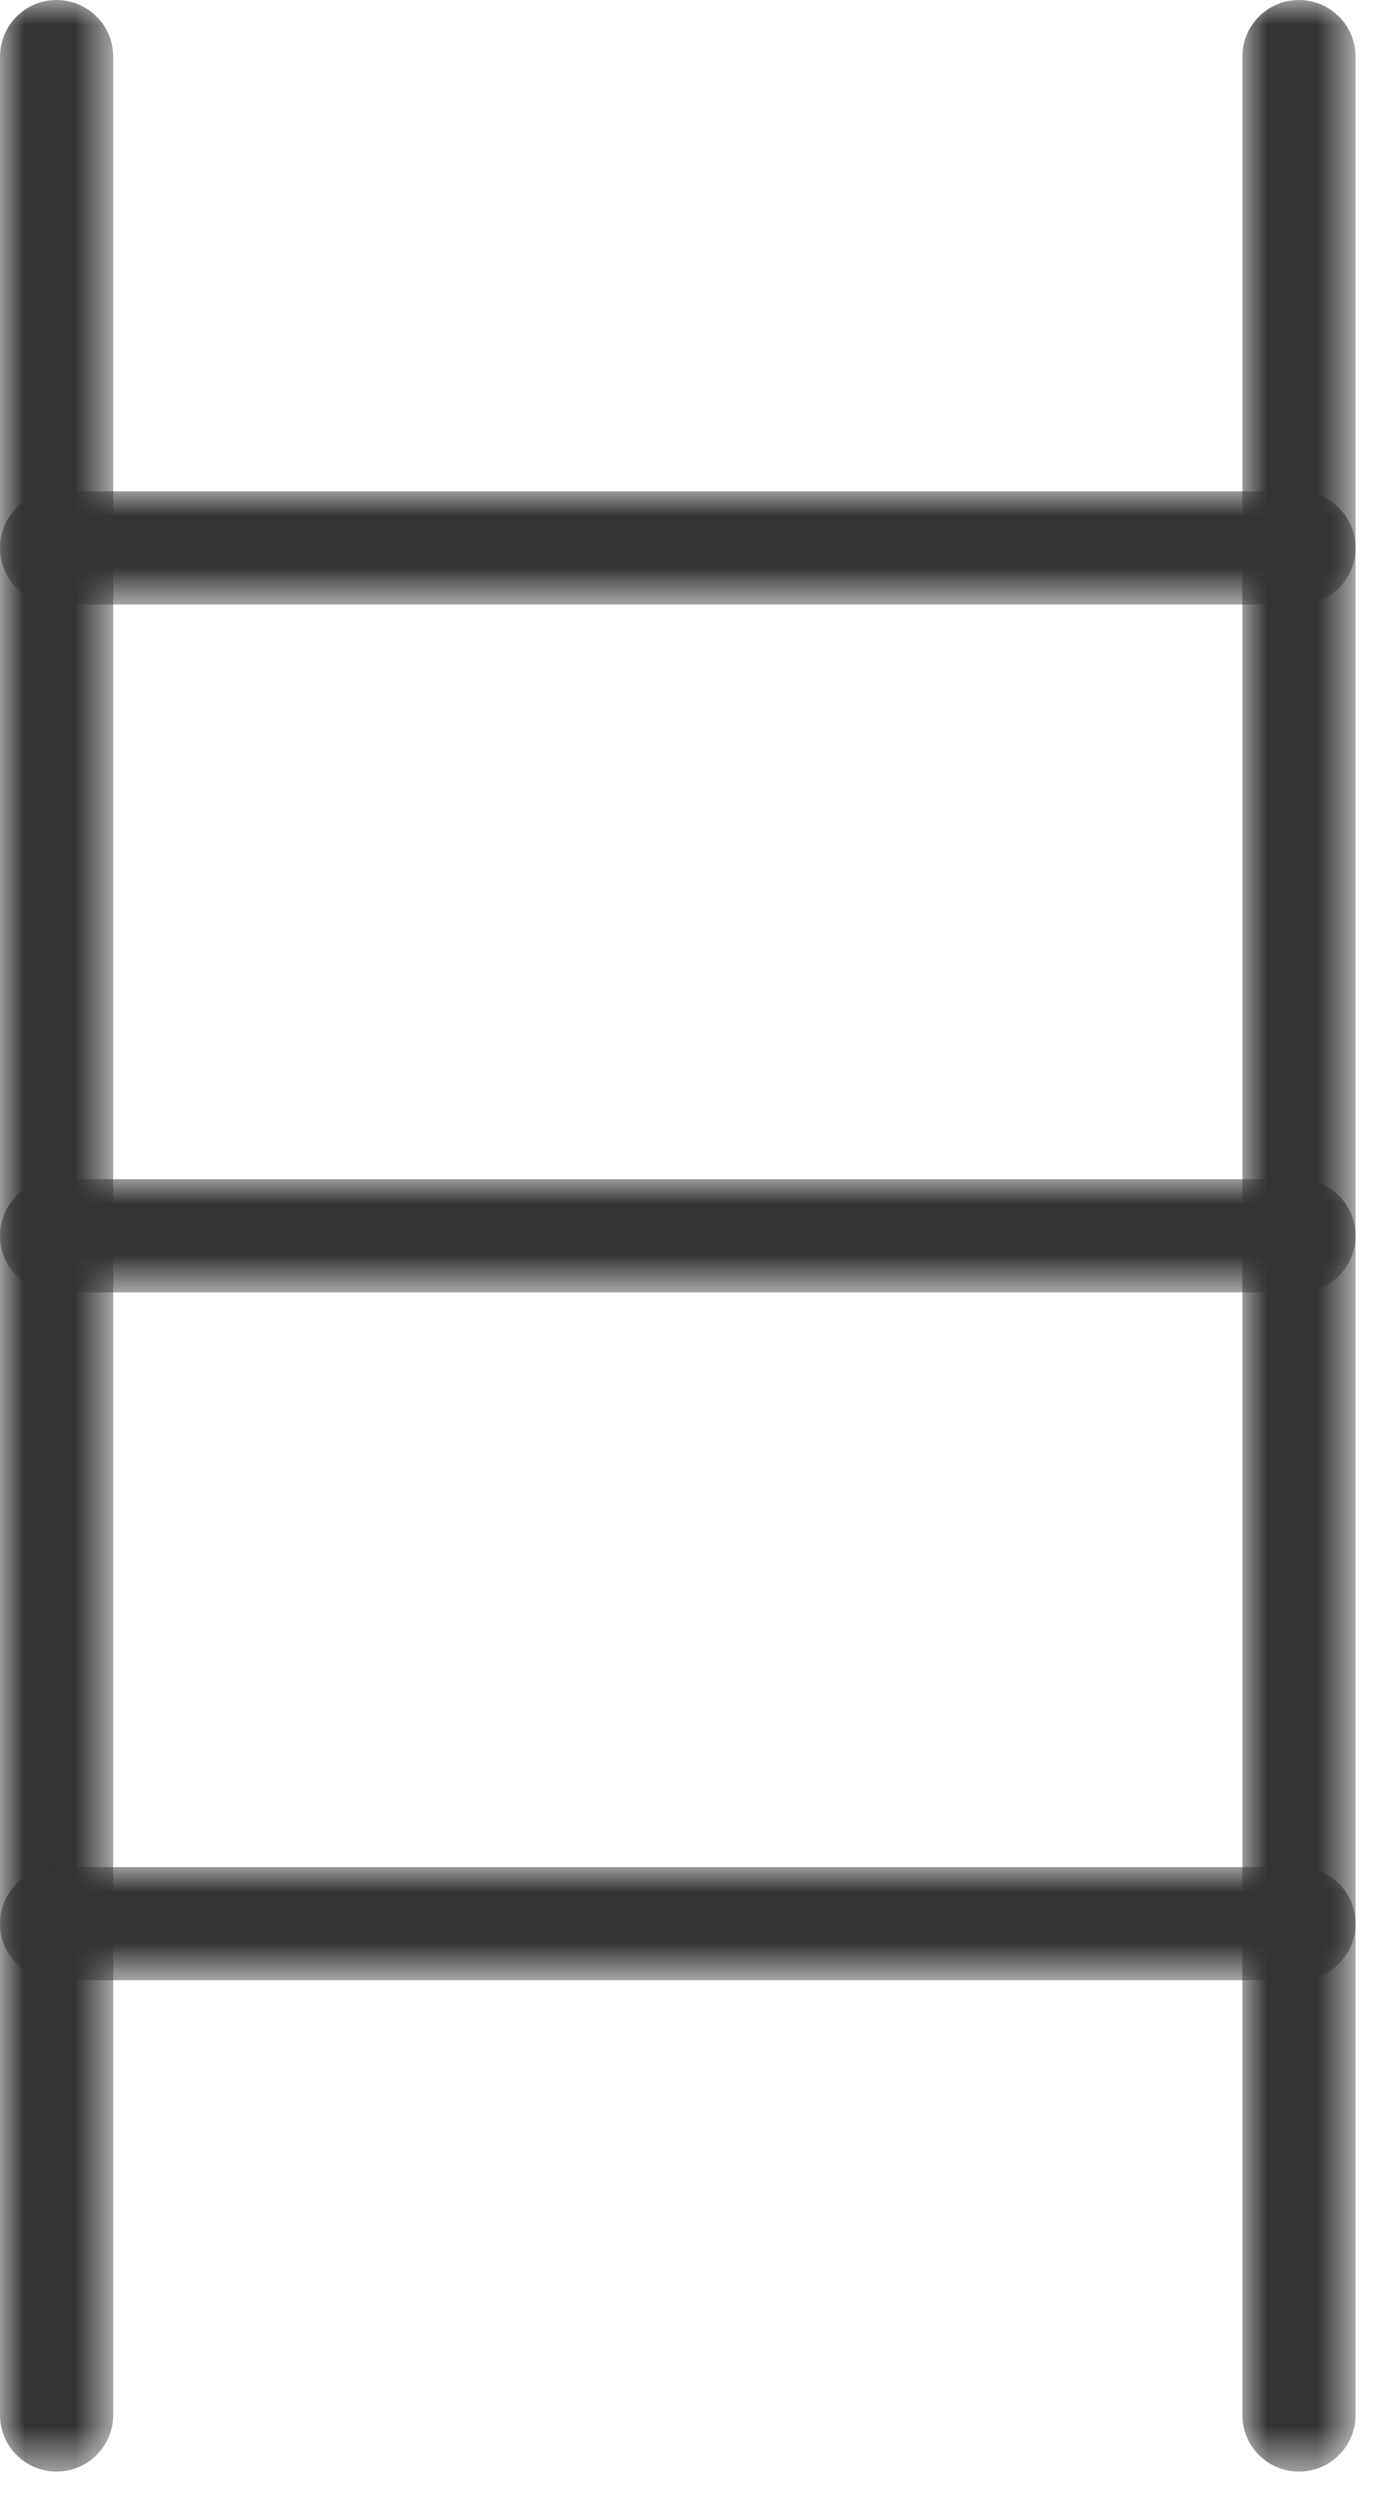
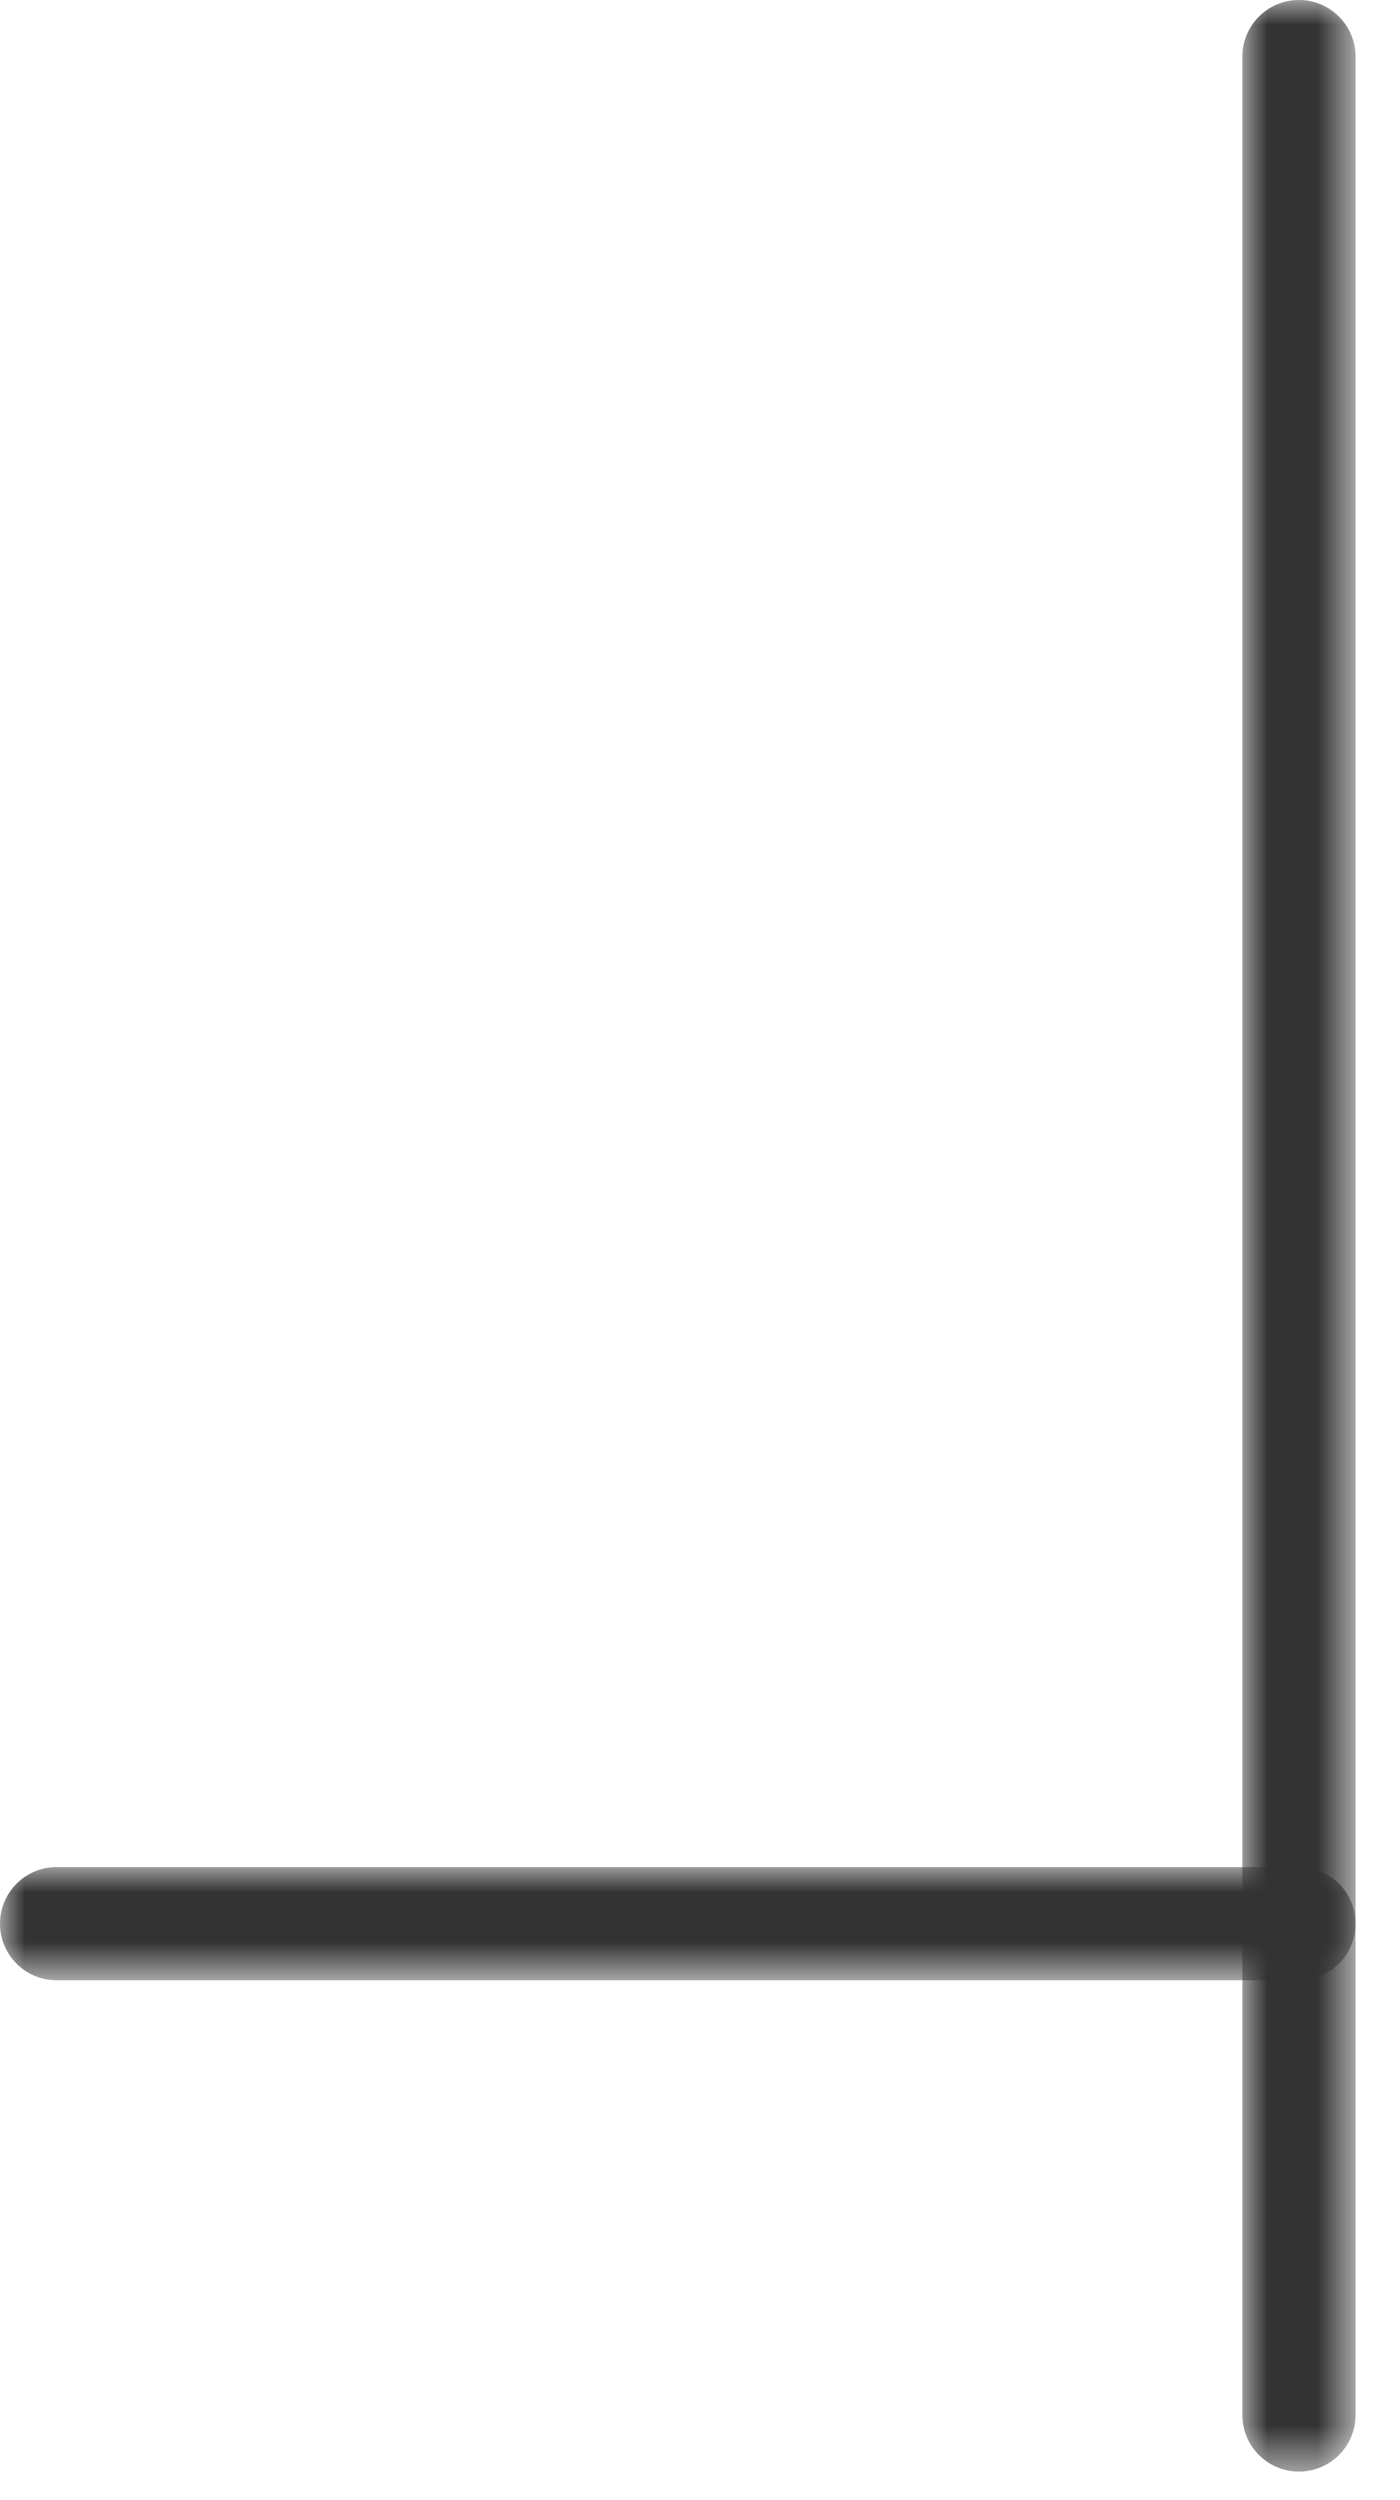
<svg xmlns="http://www.w3.org/2000/svg" xmlns:xlink="http://www.w3.org/1999/xlink" width="28px" height="50px" viewBox="0 0 28 50" version="1.1">
  <title>Group 16</title>
  <defs>
-     <polygon id="path-1" points="0 0 2.264 0 2.264 49.429 0 49.429" />
    <polygon id="path-3" points="4.46835474e-15 0 2.264 0 2.264 49.429 4.46835474e-15 49.429" />
-     <polygon id="path-5" points="0 -4.46835474e-15 27.111 -4.46835474e-15 27.111 2.264 0 2.264" />
-     <polygon id="path-7" points="0 -4.46835474e-15 27.111 -4.46835474e-15 27.111 2.264 0 2.264" />
    <polygon id="path-9" points="0 -2.23417737e-15 27.111 -2.23417737e-15 27.111 2.264 0 2.264" />
  </defs>
  <g id="Page-1" stroke="none" stroke-width="1" fill="none" fill-rule="evenodd">
    <g id="Homepage---De-Greef-2" transform="translate(-956, -1241)">
      <g id="Group-16" transform="translate(956, 1241)">
        <g id="Group-3">
          <mask id="mask-2" fill="white">
            <use xlink:href="#path-1" />
          </mask>
          <g id="Clip-2" />
-           <path d="M1.132,49.429 C0.507,49.429 -0,48.922 -0,48.297 L-0,1.132 C-0,0.507 0.507,0 1.132,0 C1.757,0 2.264,0.507 2.264,1.132 L2.264,48.297 C2.264,48.922 1.757,49.429 1.132,49.429" id="Fill-1" fill="#333333" mask="url(#mask-2)" />
        </g>
        <g id="Group-6" transform="translate(24.847, 0)">
          <mask id="mask-4" fill="white">
            <use xlink:href="#path-3" />
          </mask>
          <g id="Clip-5" />
          <path d="M1.132,49.429 C0.507,49.429 4.46835474e-15,48.922 4.46835474e-15,48.297 L4.46835474e-15,1.132 C4.46835474e-15,0.507 0.507,0 1.132,0 C1.757,0 2.264,0.507 2.264,1.132 L2.264,48.297 C2.264,48.922 1.757,49.429 1.132,49.429" id="Fill-4" fill="#333333" mask="url(#mask-4)" />
        </g>
        <g id="Group-9" transform="translate(0, 9.826)">
          <mask id="mask-6" fill="white">
            <use xlink:href="#path-5" />
          </mask>
          <g id="Clip-8" />
-           <path d="M25.979,2.264 L1.132,2.264 C0.507,2.264 -0,1.757 -0,1.132 C-0,0.507 0.507,-4.46835474e-15 1.132,-4.46835474e-15 L25.979,-4.46835474e-15 C26.604,-4.46835474e-15 27.111,0.507 27.111,1.132 C27.111,1.757 26.604,2.264 25.979,2.264" id="Fill-7" fill="#333333" mask="url(#mask-6)" />
        </g>
        <g id="Group-12" transform="translate(0, 23.582)">
          <mask id="mask-8" fill="white">
            <use xlink:href="#path-7" />
          </mask>
          <g id="Clip-11" />
          <path d="M25.979,2.264 L1.132,2.264 C0.507,2.264 -0,1.756 -0,1.132 C-0,0.507 0.507,-4.46835474e-15 1.132,-4.46835474e-15 L25.979,-4.46835474e-15 C26.604,-4.46835474e-15 27.111,0.507 27.111,1.132 C27.111,1.756 26.604,2.264 25.979,2.264" id="Fill-10" fill="#333333" mask="url(#mask-8)" />
        </g>
        <g id="Group-15" transform="translate(0, 37.339)">
          <mask id="mask-10" fill="white">
            <use xlink:href="#path-9" />
          </mask>
          <g id="Clip-14" />
          <path d="M25.979,2.264 L1.132,2.264 C0.507,2.264 -0,1.757 -0,1.132 C-0,0.507 0.507,-2.23417737e-15 1.132,-2.23417737e-15 L25.979,-2.23417737e-15 C26.604,-2.23417737e-15 27.111,0.507 27.111,1.132 C27.111,1.757 26.604,2.264 25.979,2.264" id="Fill-13" fill="#333333" mask="url(#mask-10)" />
        </g>
      </g>
    </g>
  </g>
</svg>